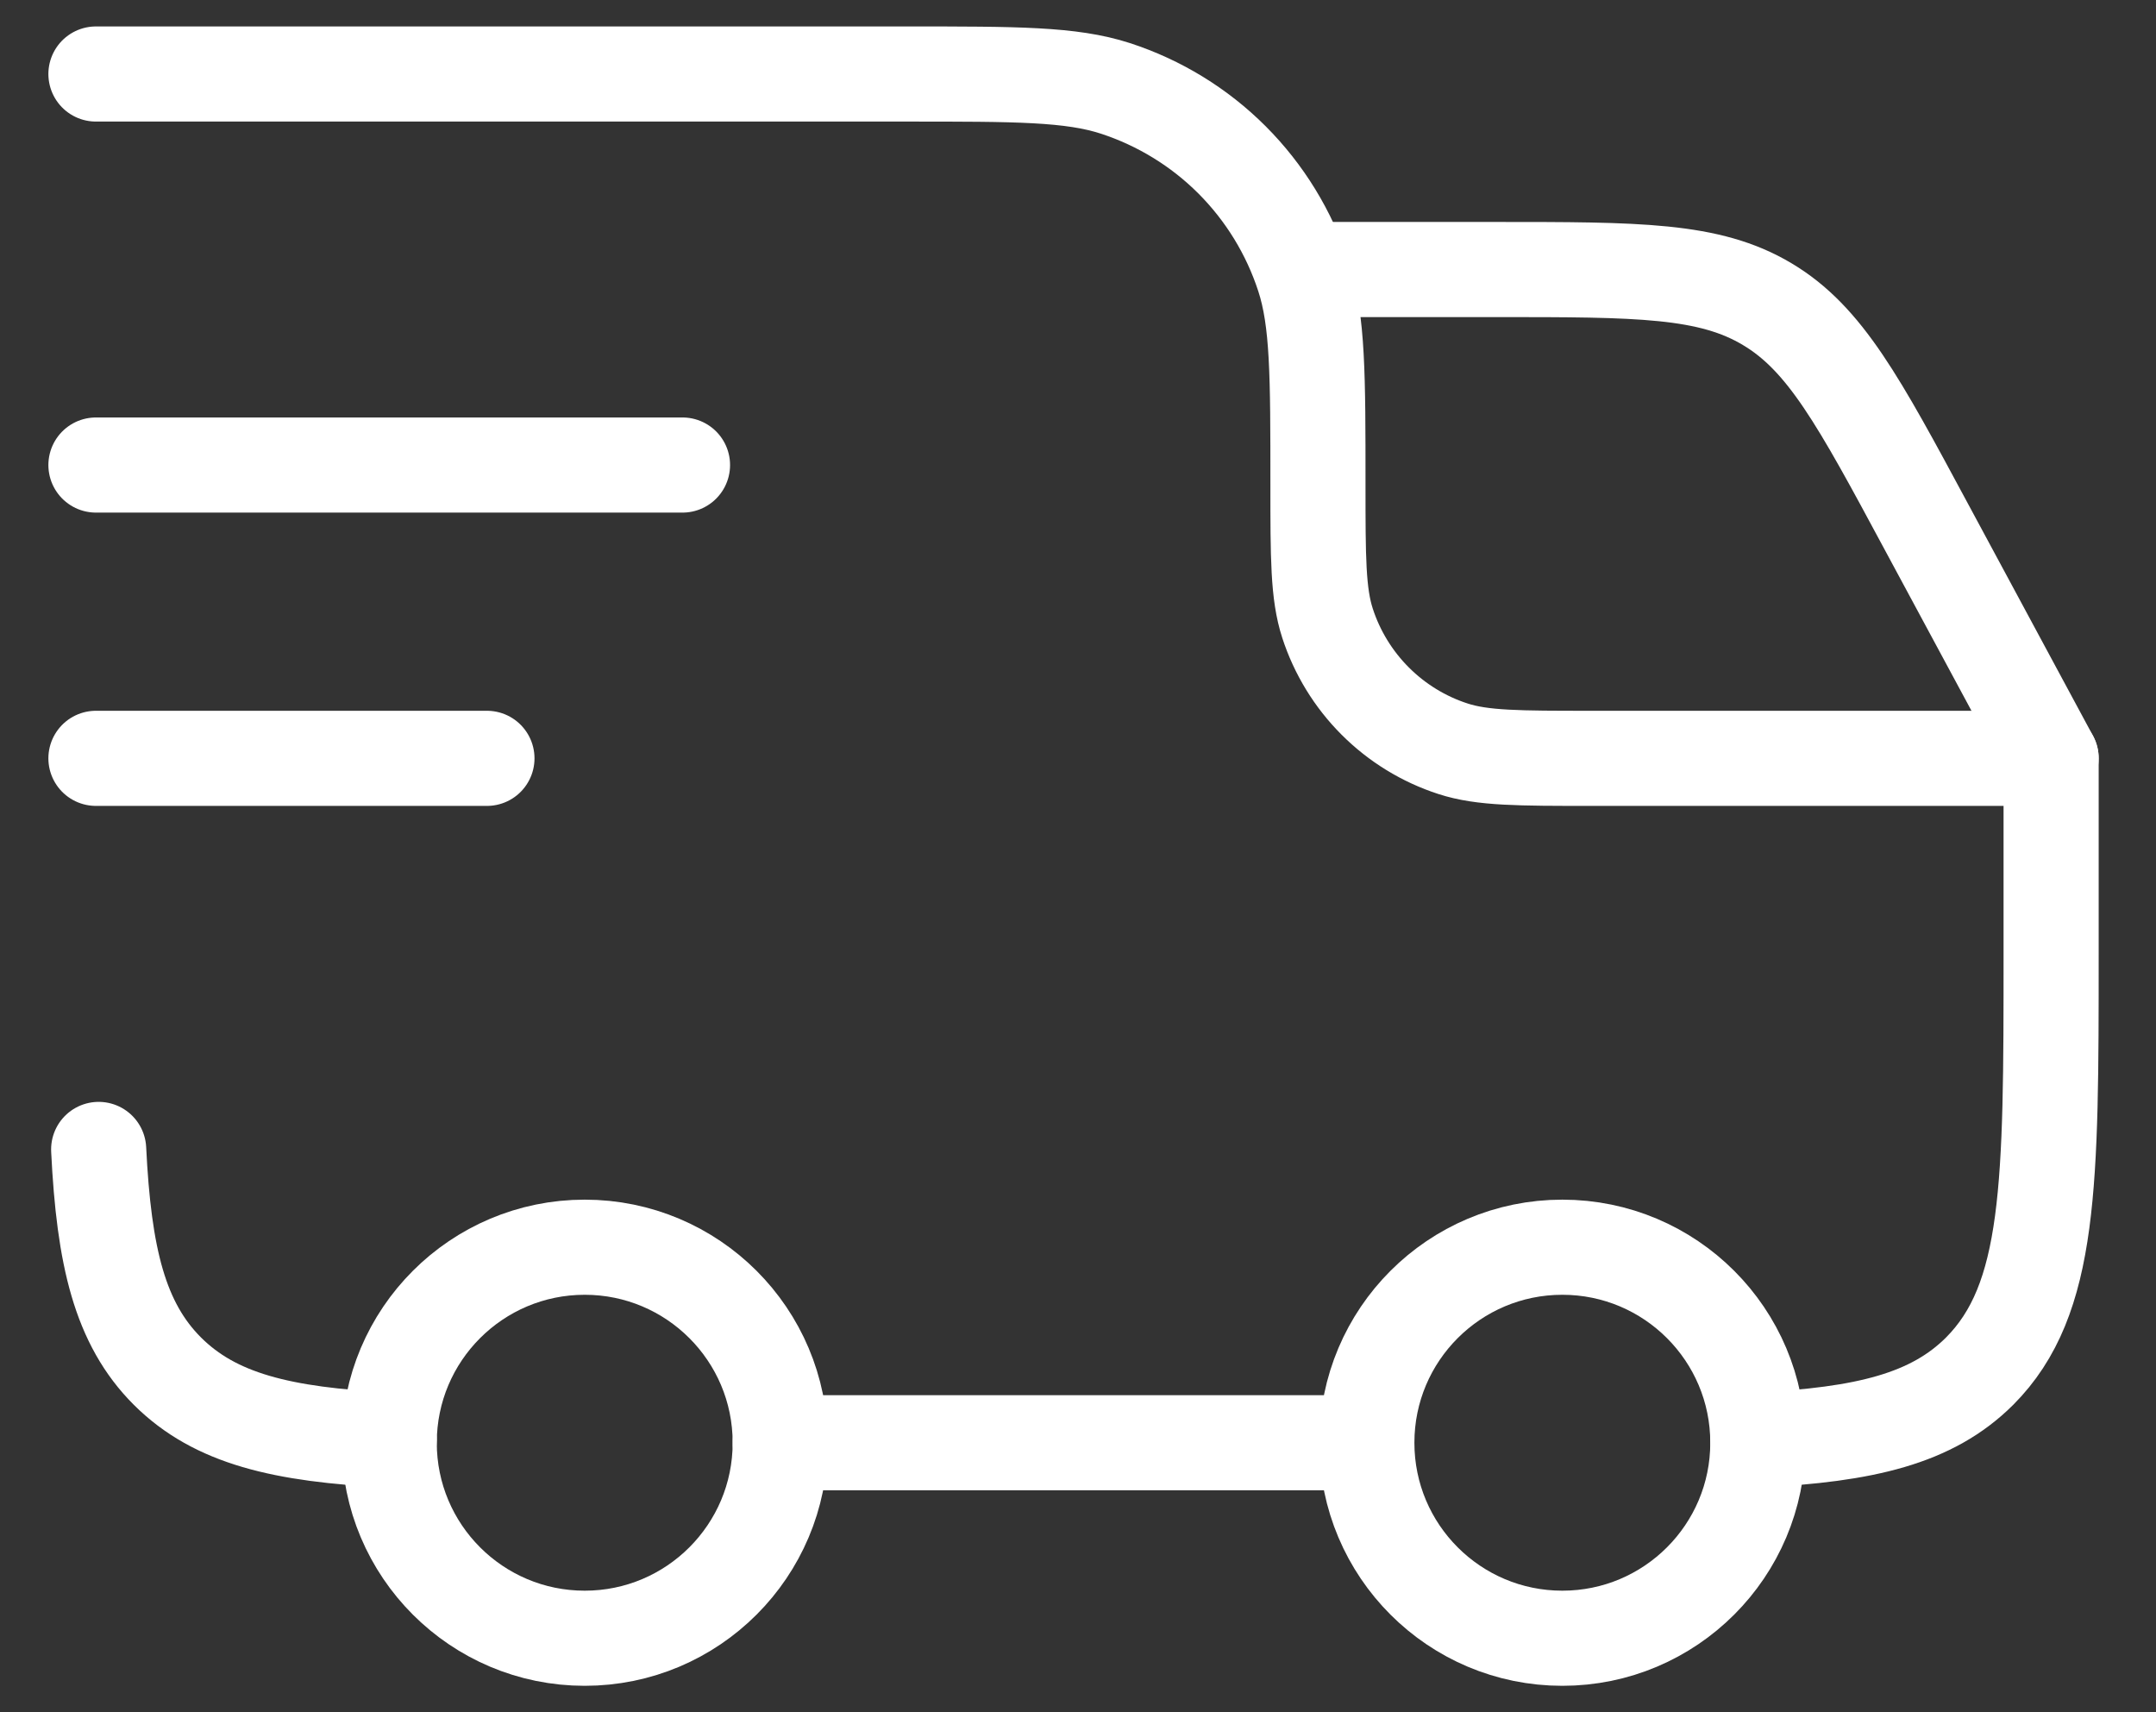
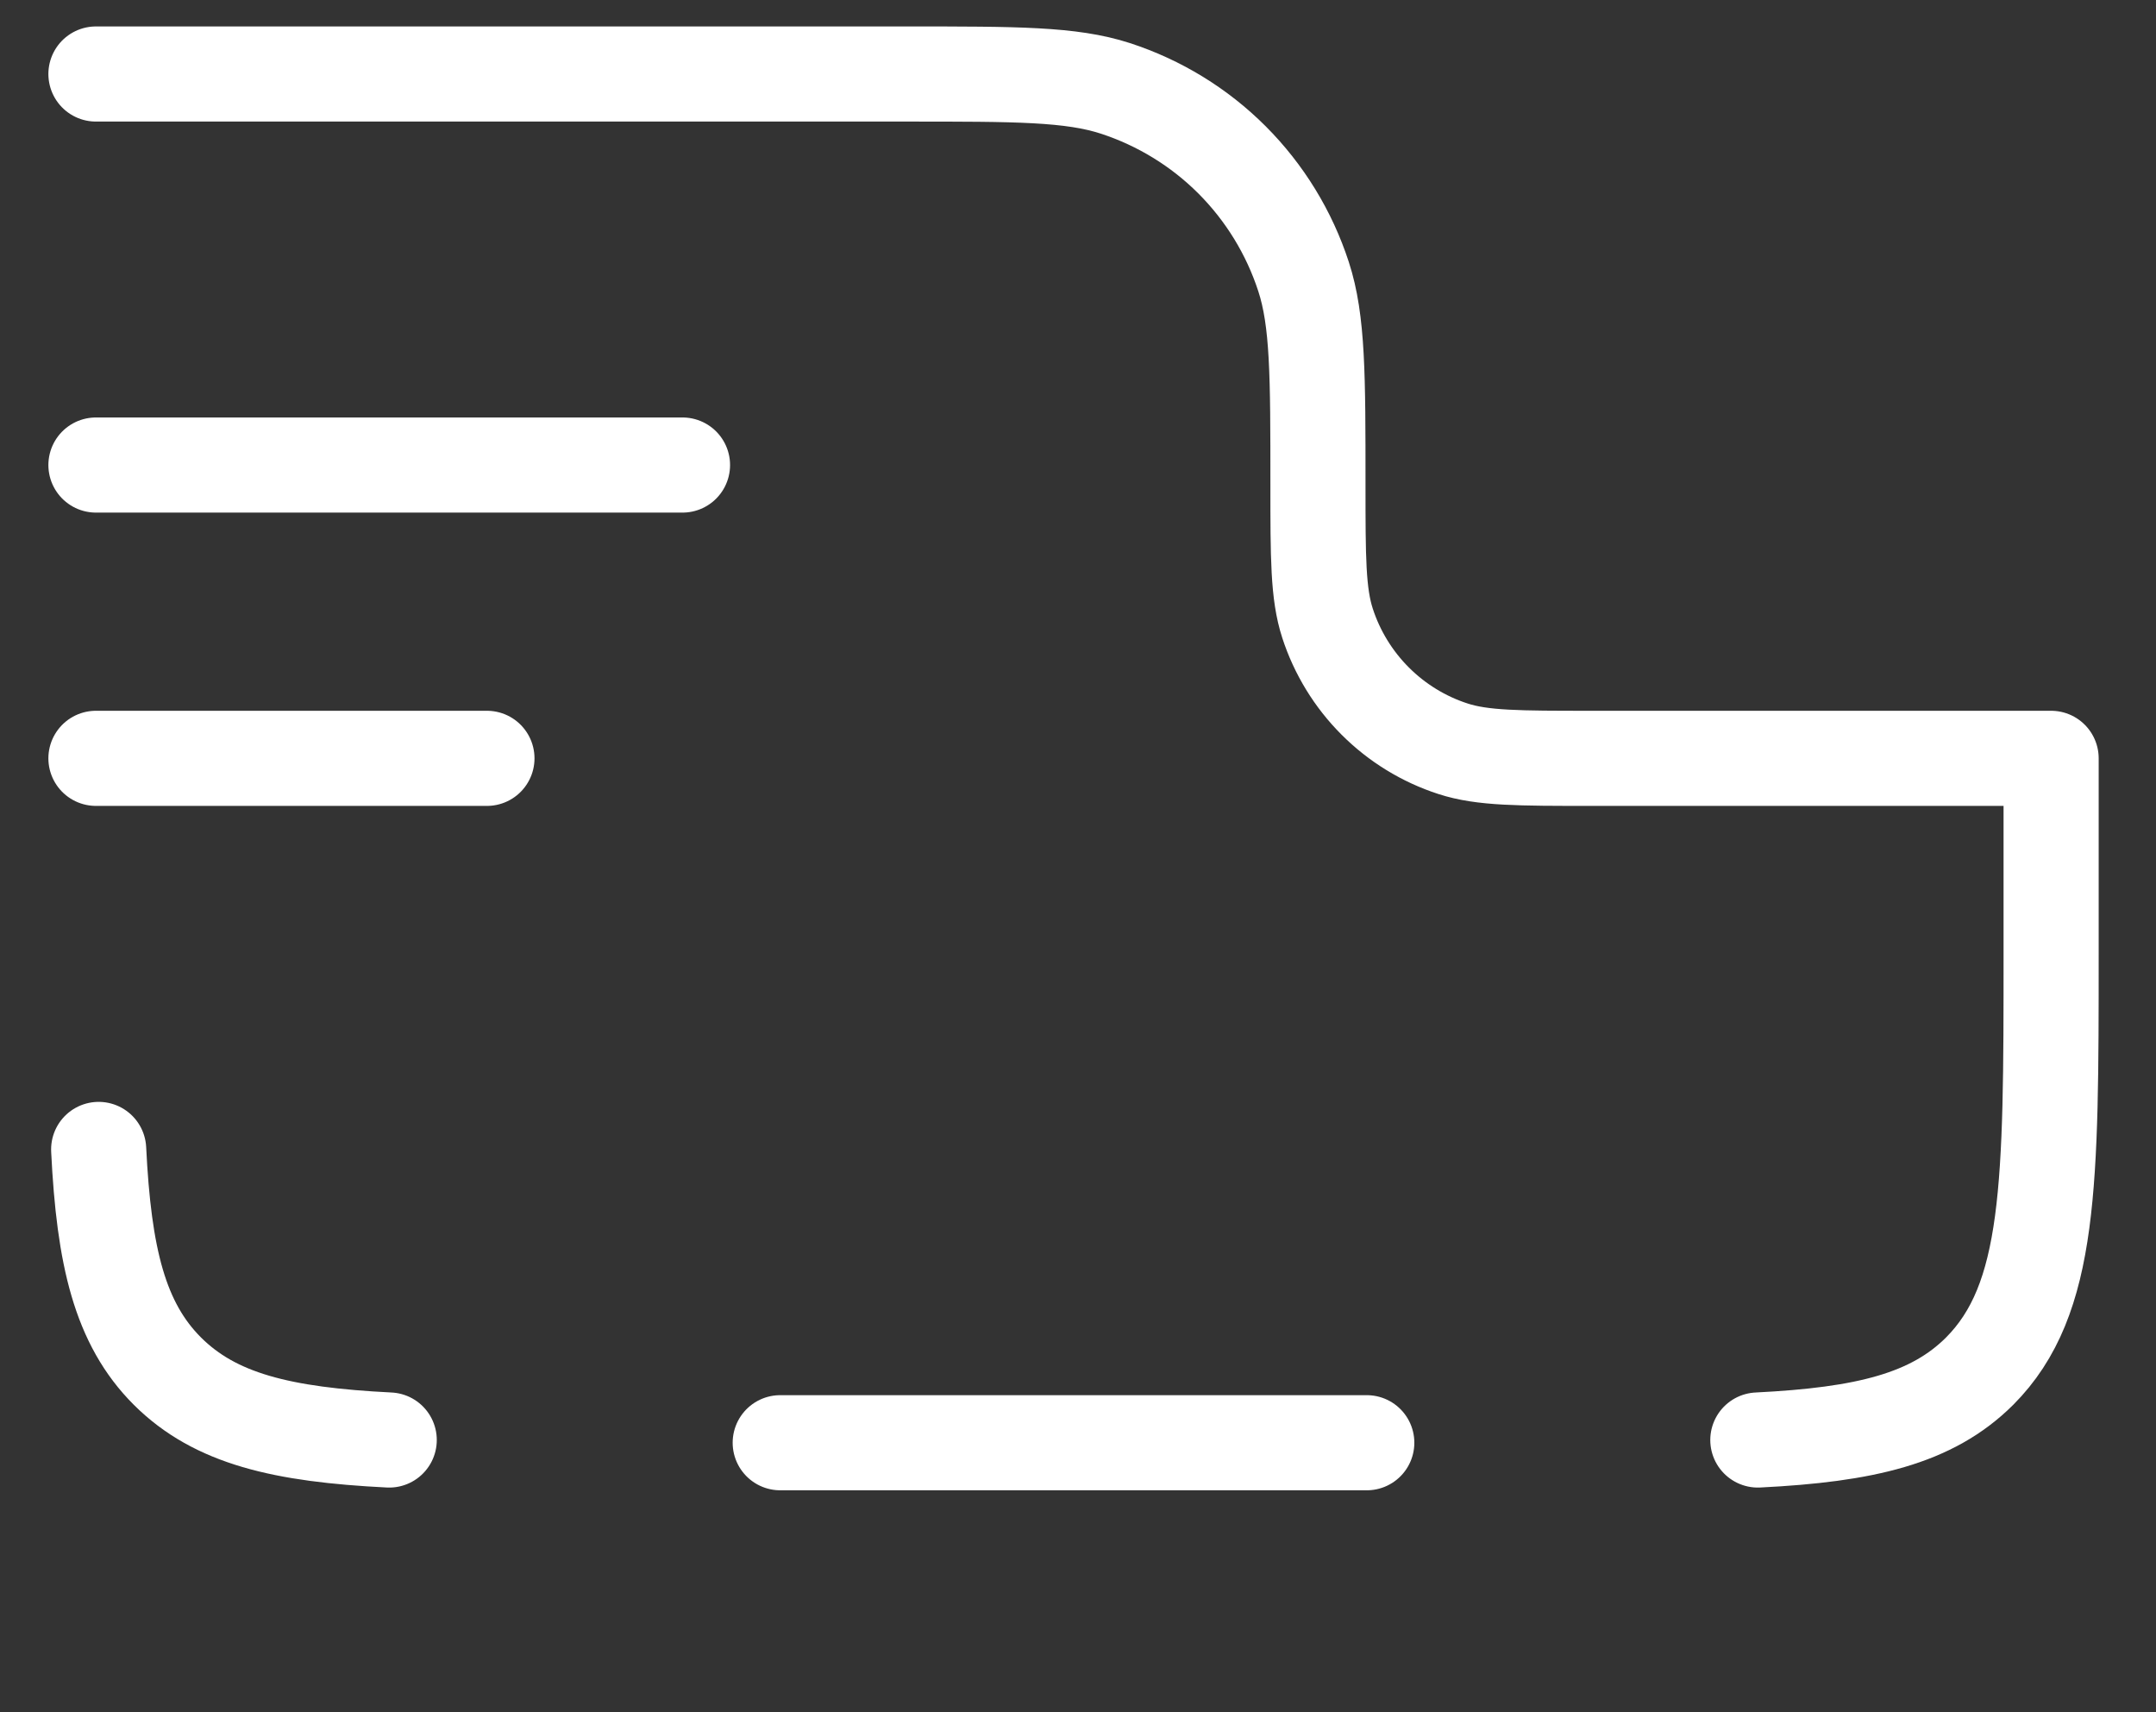
<svg xmlns="http://www.w3.org/2000/svg" width="34" height="27" viewBox="0 0 34 27" fill="none">
  <rect x="0" y="0" width="34" height="27" fill="#333333" stroke="none" />
-   <path d="M24.638 25.833C26.341 25.833 27.721 24.453 27.721 22.75C27.721 21.047 26.341 19.667 24.638 19.667C22.935 19.667 21.555 21.047 21.555 22.75C21.555 24.453 22.935 25.833 24.638 25.833Z" stroke="white" stroke-width="1.5" stroke-linecap="round" stroke-linejoin="round" />
-   <path d="M9.221 25.833C10.924 25.833 12.304 24.453 12.304 22.75C12.304 21.047 10.924 19.667 9.221 19.667C7.518 19.667 6.138 21.047 6.138 22.75C6.138 24.453 7.518 25.833 9.221 25.833Z" stroke="white" stroke-width="1.5" stroke-linecap="round" stroke-linejoin="round" />
  <path d="M6.138 22.707C4.446 22.623 3.394 22.372 2.641 21.622C1.889 20.871 1.639 19.816 1.556 18.125M12.304 22.75H21.554M27.721 22.707C29.412 22.623 30.465 22.372 31.218 21.622C32.346 20.491 32.346 18.675 32.346 15.042V11.958H25.1C23.952 11.958 23.378 11.958 22.914 11.807C22.451 11.657 22.031 11.399 21.687 11.055C21.343 10.711 21.085 10.29 20.935 9.828C20.784 9.364 20.784 8.79 20.784 7.642C20.784 5.92 20.784 5.059 20.557 4.362C20.331 3.668 19.945 3.038 19.429 2.521C18.913 2.005 18.282 1.619 17.588 1.393C16.891 1.167 16.031 1.167 14.309 1.167H1.513M1.513 7.333H10.763M1.513 11.958H7.679" stroke="white" stroke-width="1.5" stroke-linecap="round" stroke-linejoin="round" />
-   <path d="M20.783 4.25H23.591C25.835 4.25 26.956 4.25 27.869 4.796C28.783 5.34 29.315 6.328 30.378 8.305L32.346 11.958" stroke="white" stroke-width="1.5" stroke-linecap="round" stroke-linejoin="round" />
</svg>